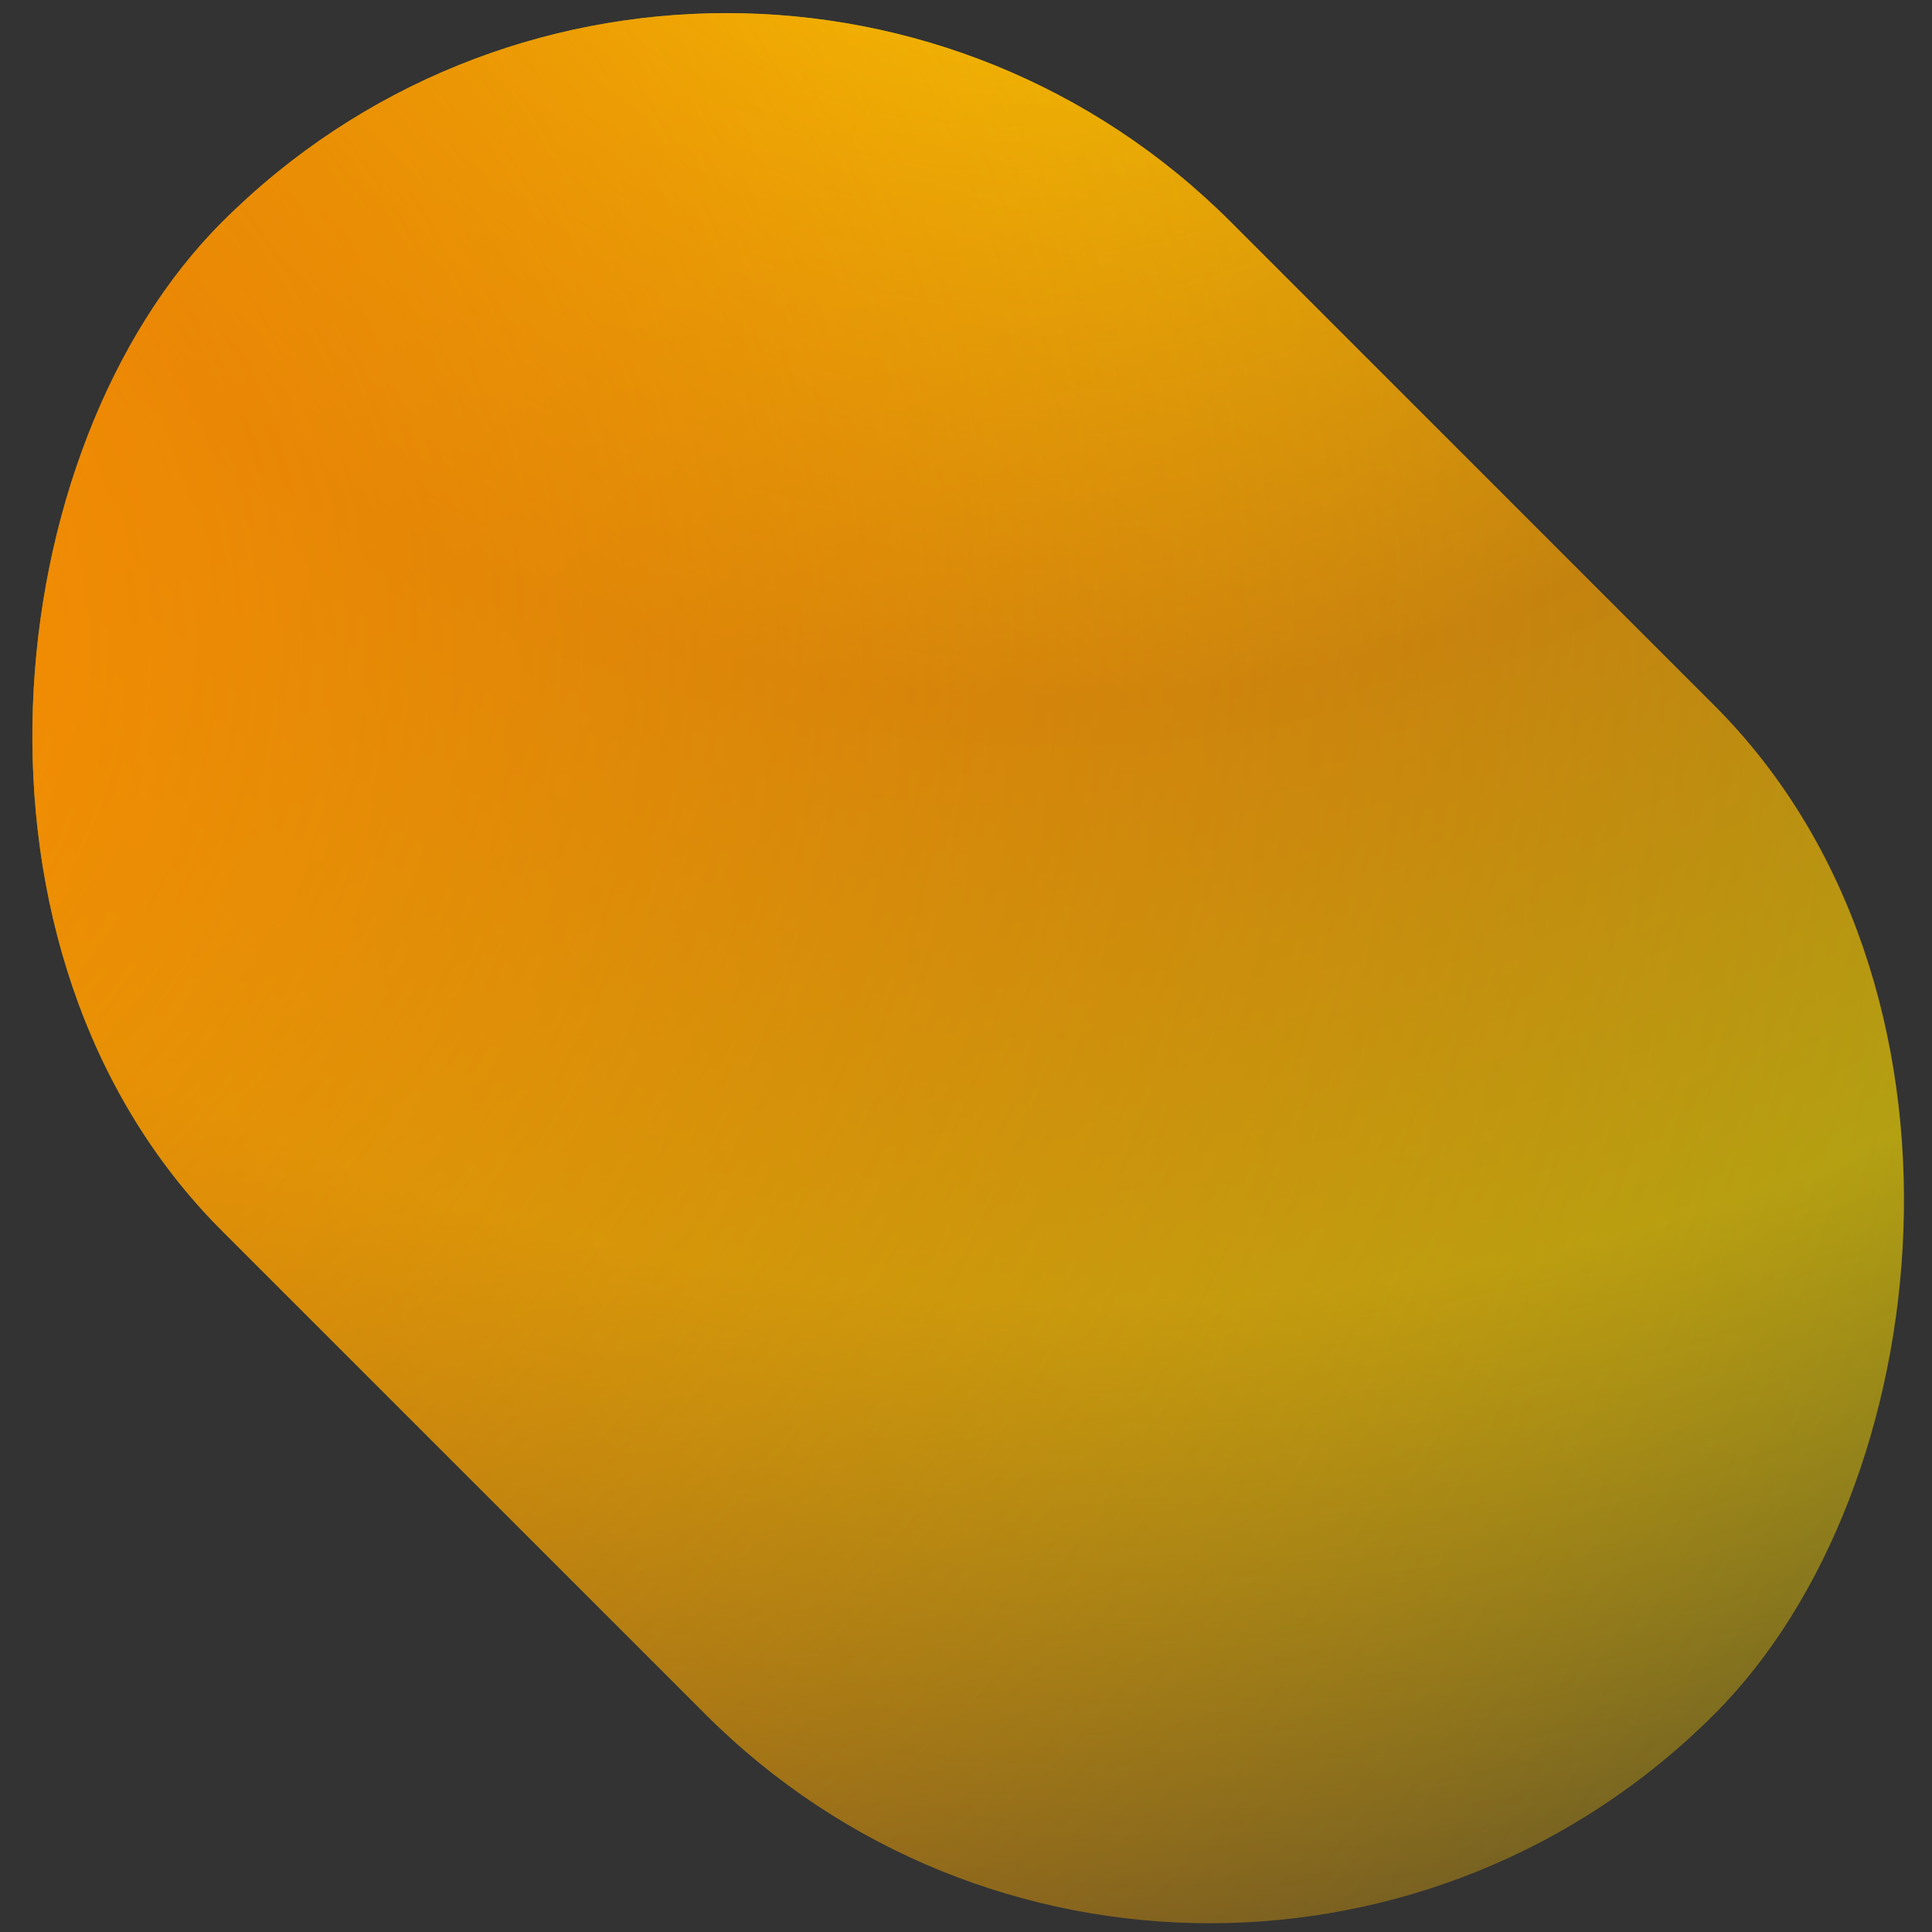
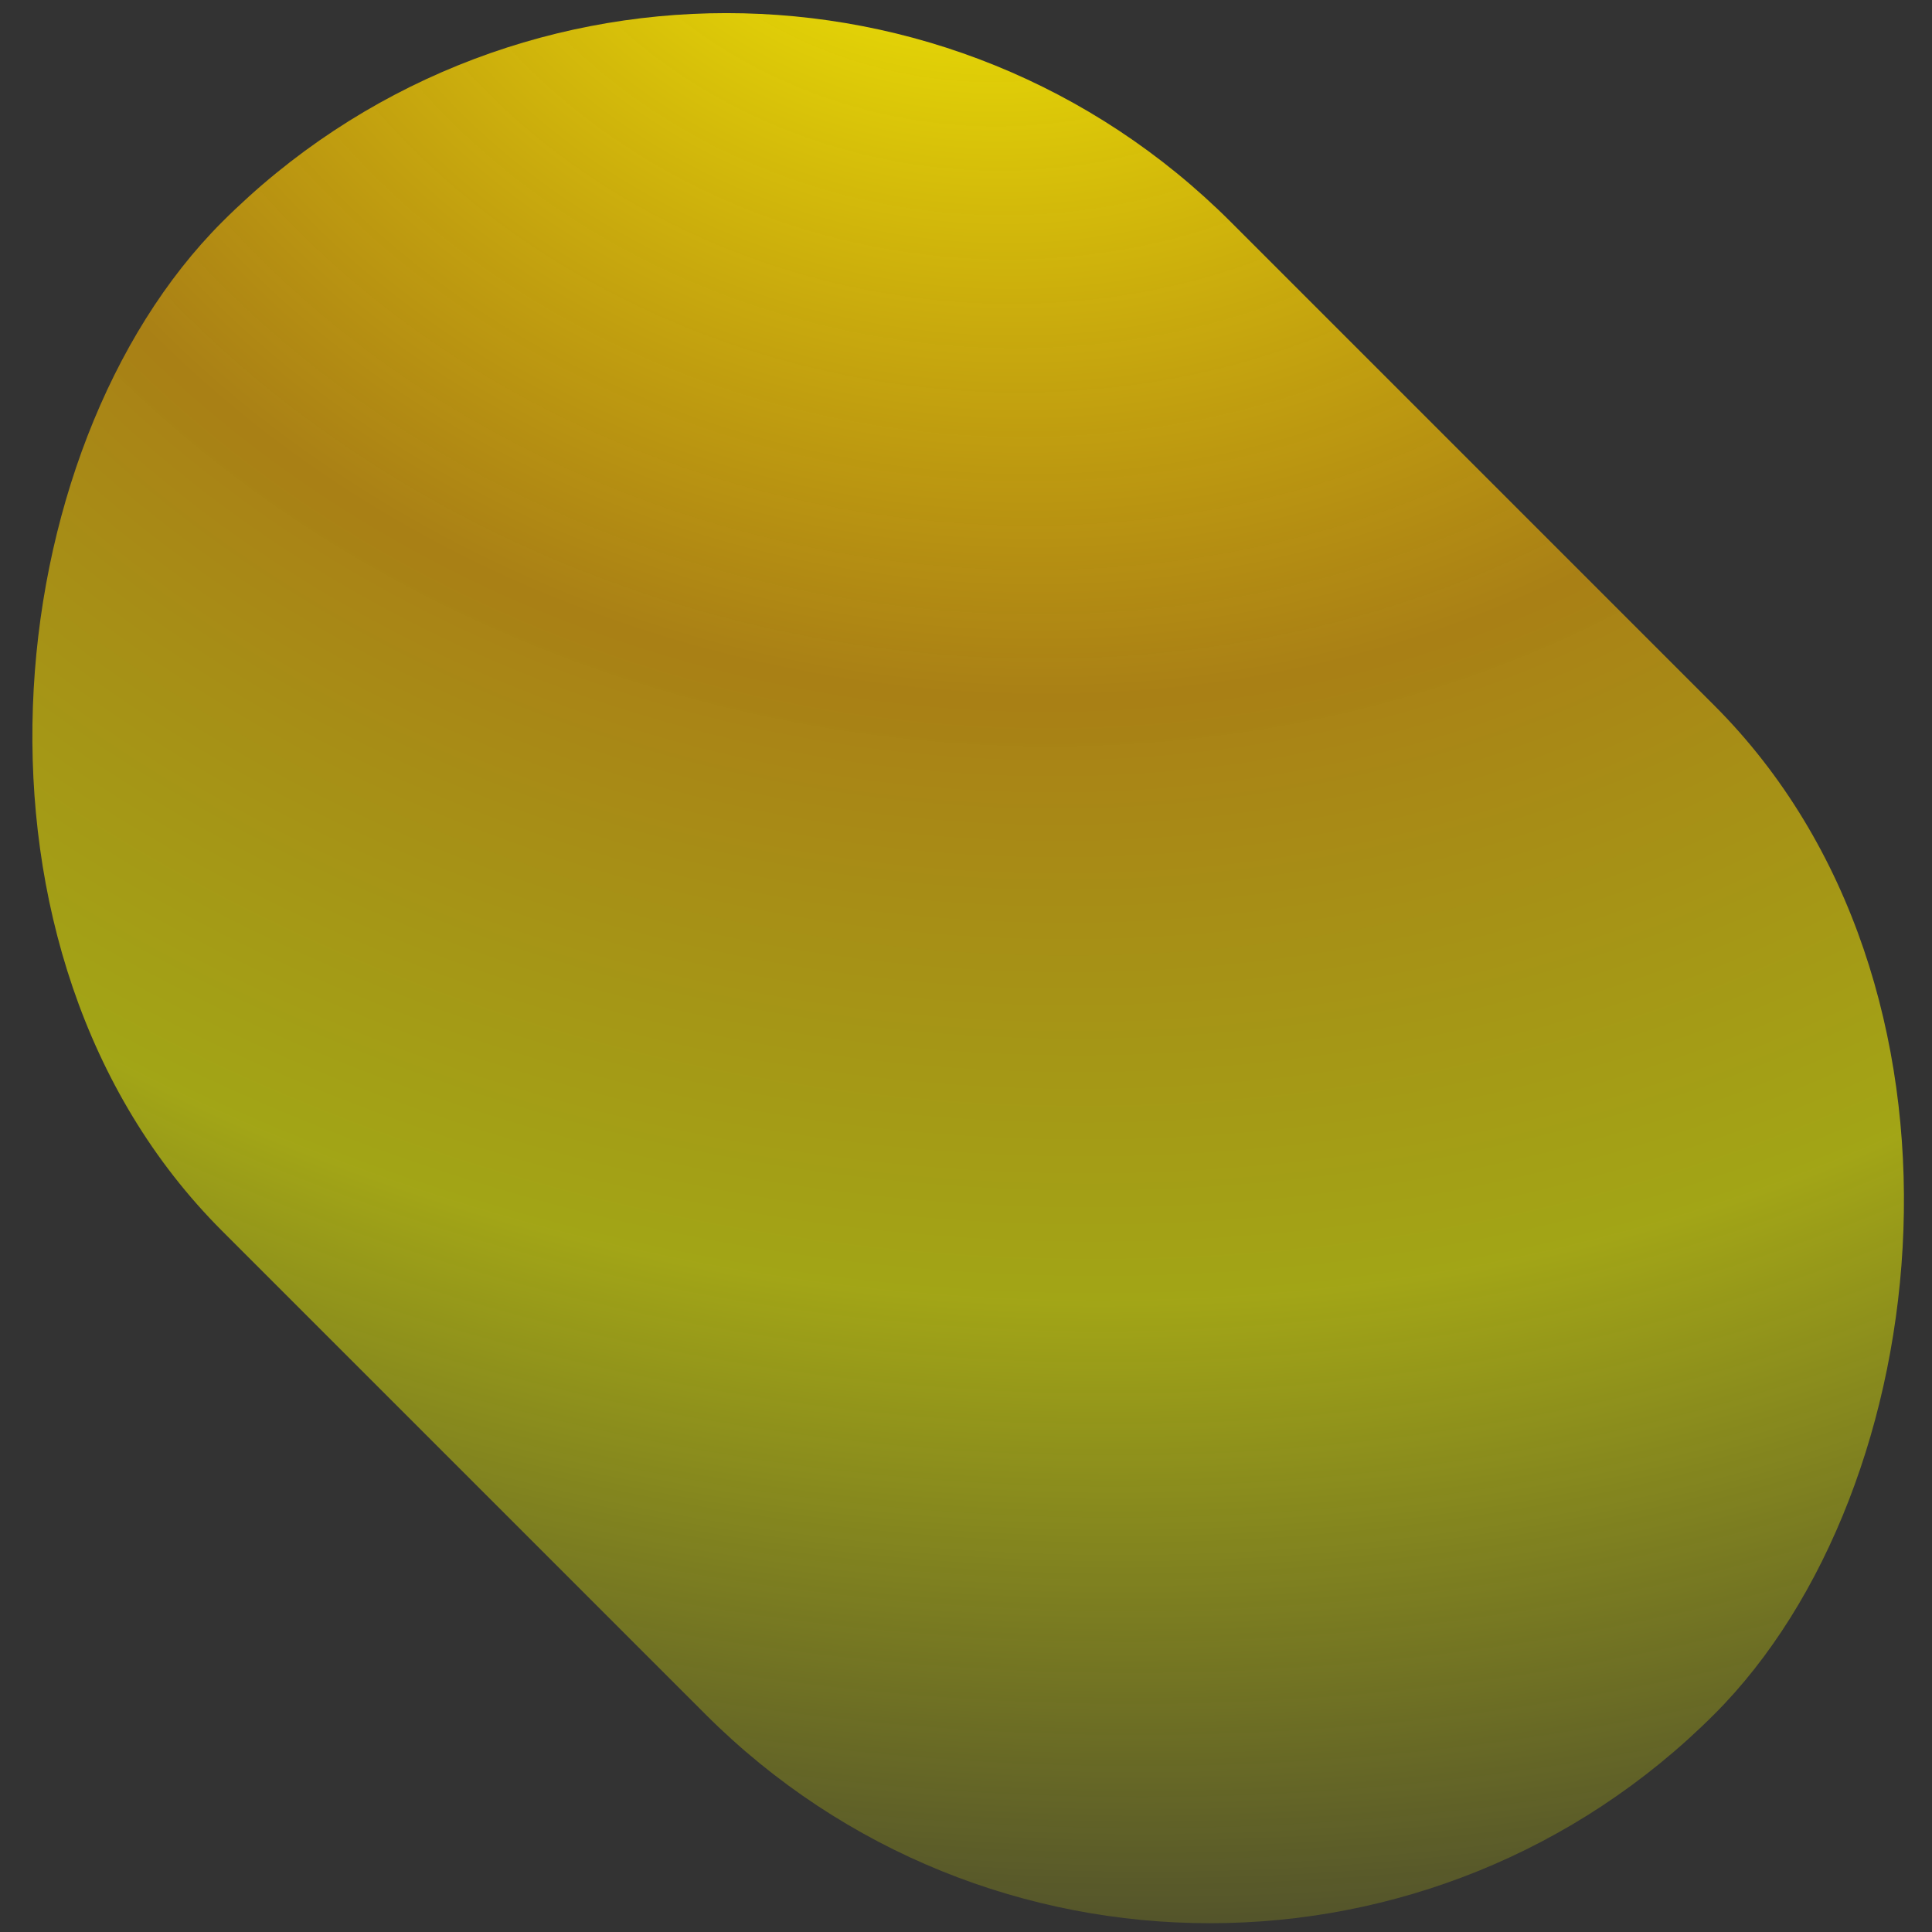
<svg xmlns="http://www.w3.org/2000/svg" width="130" height="130" viewBox="0 0 130 130" fill="none">
  <rect x="0" y="0" width="130" height="130" fill="#333333" stroke="none" />
  <rect x="48.882" y="-19" width="142" height="96" rx="48" transform="rotate(45 48.882 -19)" fill="url(#paint0_radial)" />
-   <rect x="48.882" y="-19" width="142" height="96" rx="48" transform="rotate(45 48.882 -19)" fill="url(#paint1_radial)" />
  <defs>
    <radialGradient id="paint0_radial" cx="0" cy="0" r="1" gradientUnits="userSpaceOnUse" gradientTransform="translate(63.405 -29.255) rotate(52.892) scale(167.431 198.715)">
      <stop stop-color="#FAFF00" />
      <stop offset="0.376" stop-color="#FFB800" stop-opacity="0.58" />
      <stop offset="0.613" stop-color="#FAFF00" stop-opacity="0.56" />
      <stop offset="0.964" stop-color="#FAFF00" stop-opacity="0" />
      <stop offset="1" stop-color="#FAFF00" stop-opacity="0" />
    </radialGradient>
    <radialGradient id="paint1_radial" cx="0" cy="0" r="1" gradientUnits="userSpaceOnUse" gradientTransform="translate(37.882 81.5) rotate(-48.487) scale(197.649 177.433)">
      <stop stop-color="#FF8A00" />
      <stop offset="1" stop-color="#FF8A00" stop-opacity="0" />
    </radialGradient>
  </defs>
</svg>